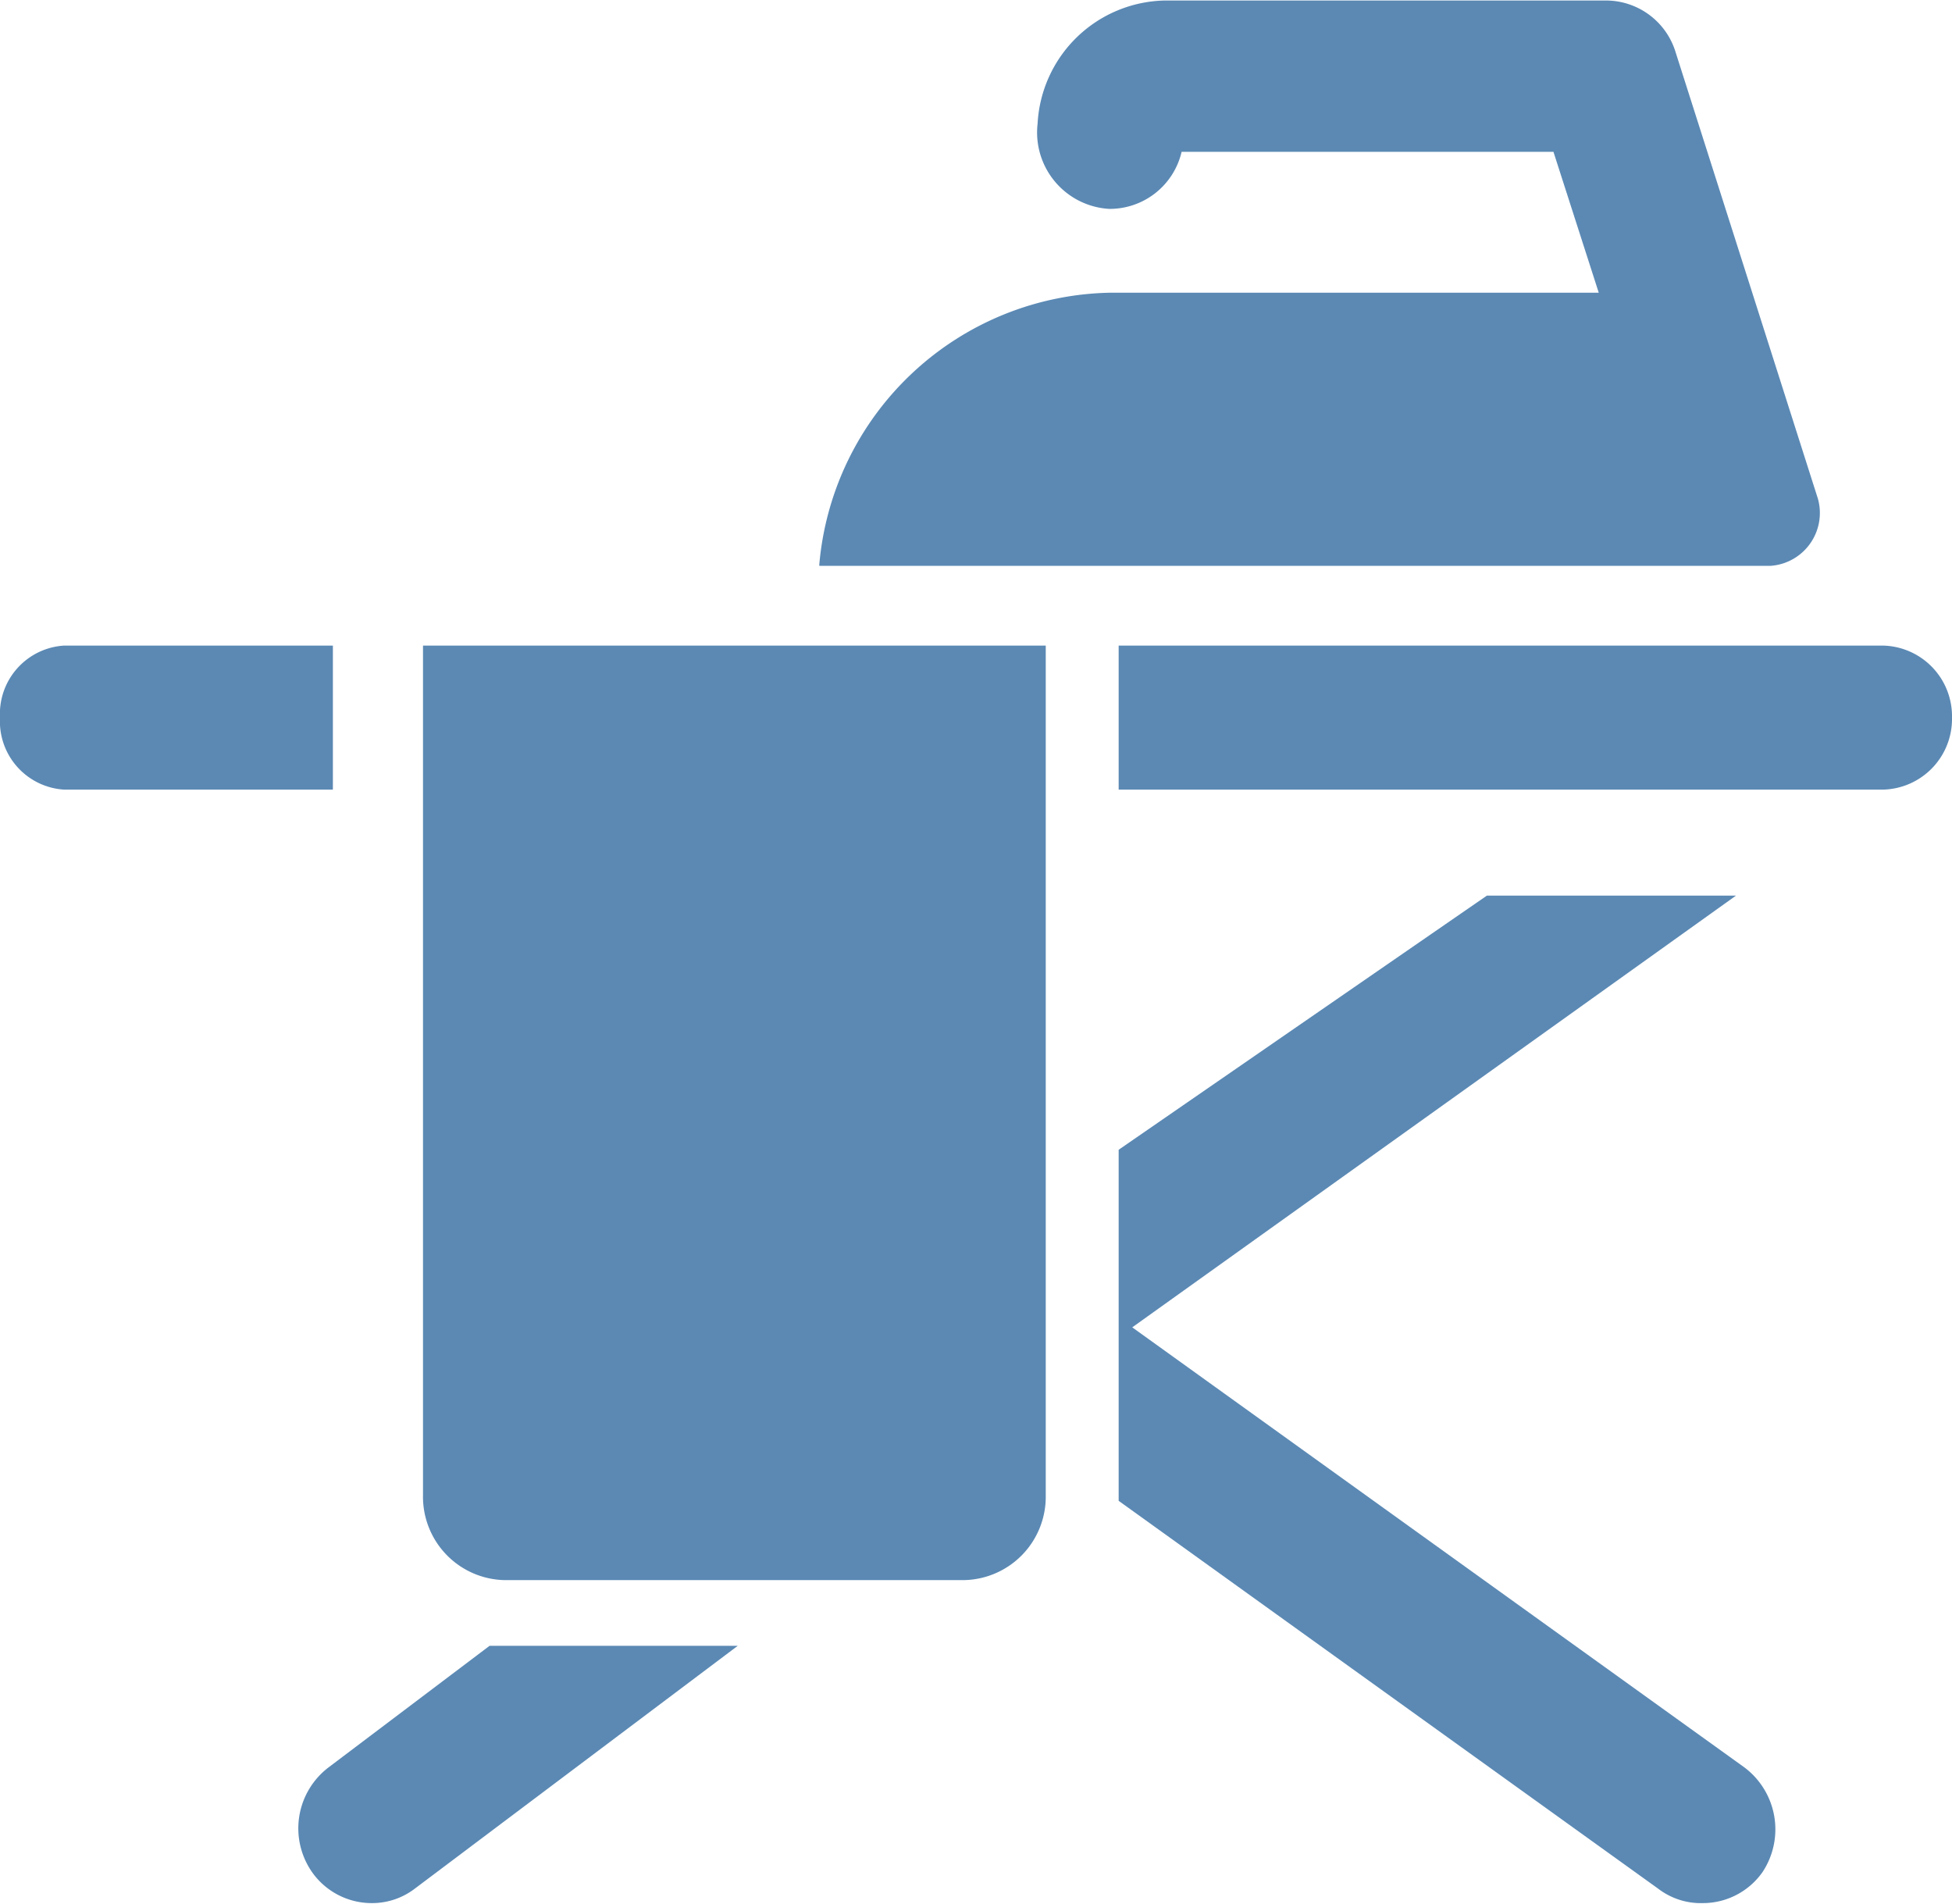
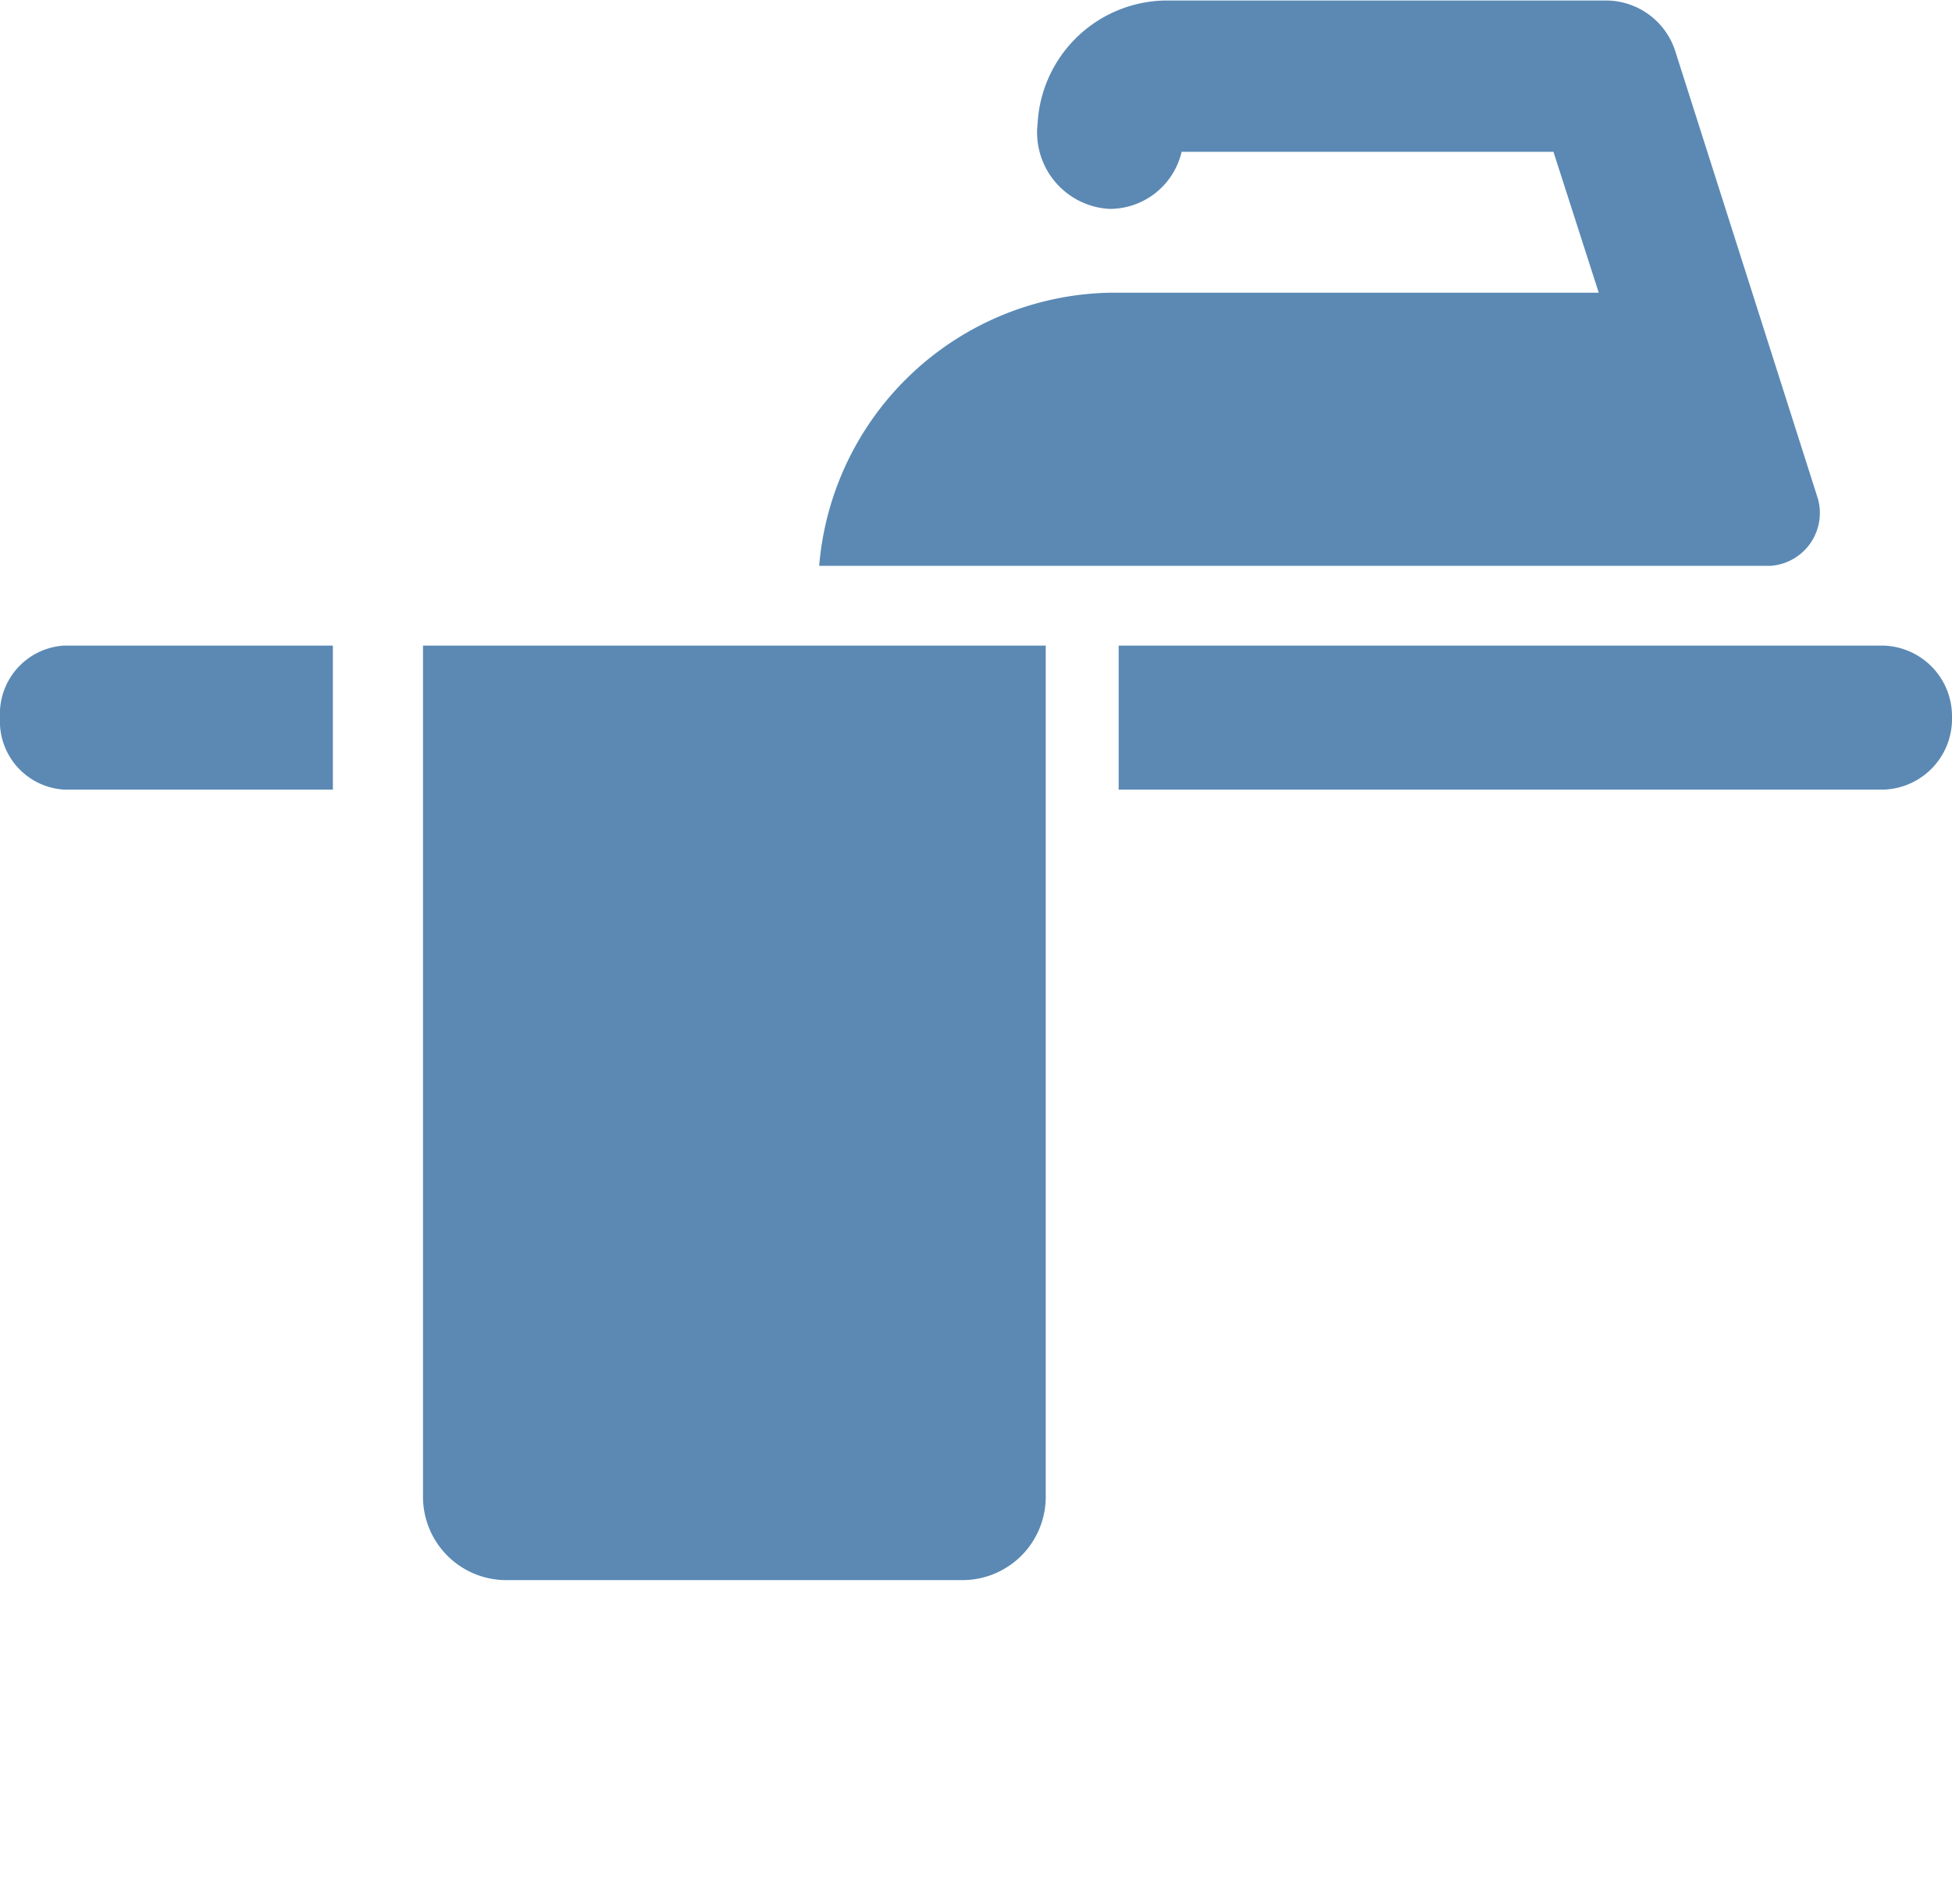
<svg xmlns="http://www.w3.org/2000/svg" width="15.2mm" height="14.82mm" viewBox="0 0 43.1 42">
  <title>icon-41</title>
  <g id="a71a8825-1ce0-457e-8c1d-89891ef89bb4" data-name="圖層 2">
    <g id="2cccaad0-4d35-426e-8f50-4ea29db87ed9" data-name="圖層 1">
      <path d="M23.09,33V14.24H9.34V33a1.84,1.84,0,0,0,1.8,1.87H21.28A1.84,1.84,0,0,0,23.09,33Z" fill="#5b89b4" />
      <path d="M43.1,15.83a1.56,1.56,0,0,0-1.54-1.59H24.7v3.18H41.56a1.56,1.56,0,0,0,1.54-1.59Z" fill="#5b89b4" />
      <path d="M0,15.83a1.51,1.51,0,0,0,1.42,1.59H7.35V14.24H1.42A1.51,1.51,0,0,0,0,15.83Z" fill="#5b89b4" />
      <path d="M18.09,12.48h21A1.17,1.17,0,0,0,40.14,11L37,1.15A1.61,1.61,0,0,0,35.47,0H25.73a2.87,2.87,0,0,0-2.82,2.72A1.69,1.69,0,0,0,24.49,4.6a1.63,1.63,0,0,0,1.6-1.26H34.3l1,3.11H24.54a6.57,6.57,0,0,0-6.45,6Z" fill="#5b89b4" />
-       <path d="M24.7,33.12l11.91,8.56a1.55,1.55,0,0,0,1,.32,1.61,1.61,0,0,0,1.31-.69A1.71,1.71,0,0,0,38.51,39L25,29.29l13.33-9.53h-5.5L24.7,25.37v7.75Z" fill="#5b89b4" />
-       <path d="M10.81,36.32,7.26,39a1.69,1.69,0,0,0-.36,2.33A1.61,1.61,0,0,0,8.21,42a1.55,1.55,0,0,0,.95-.32l7.13-5.36Z" fill="#5b89b4" />
    </g>
  </g>
</svg>